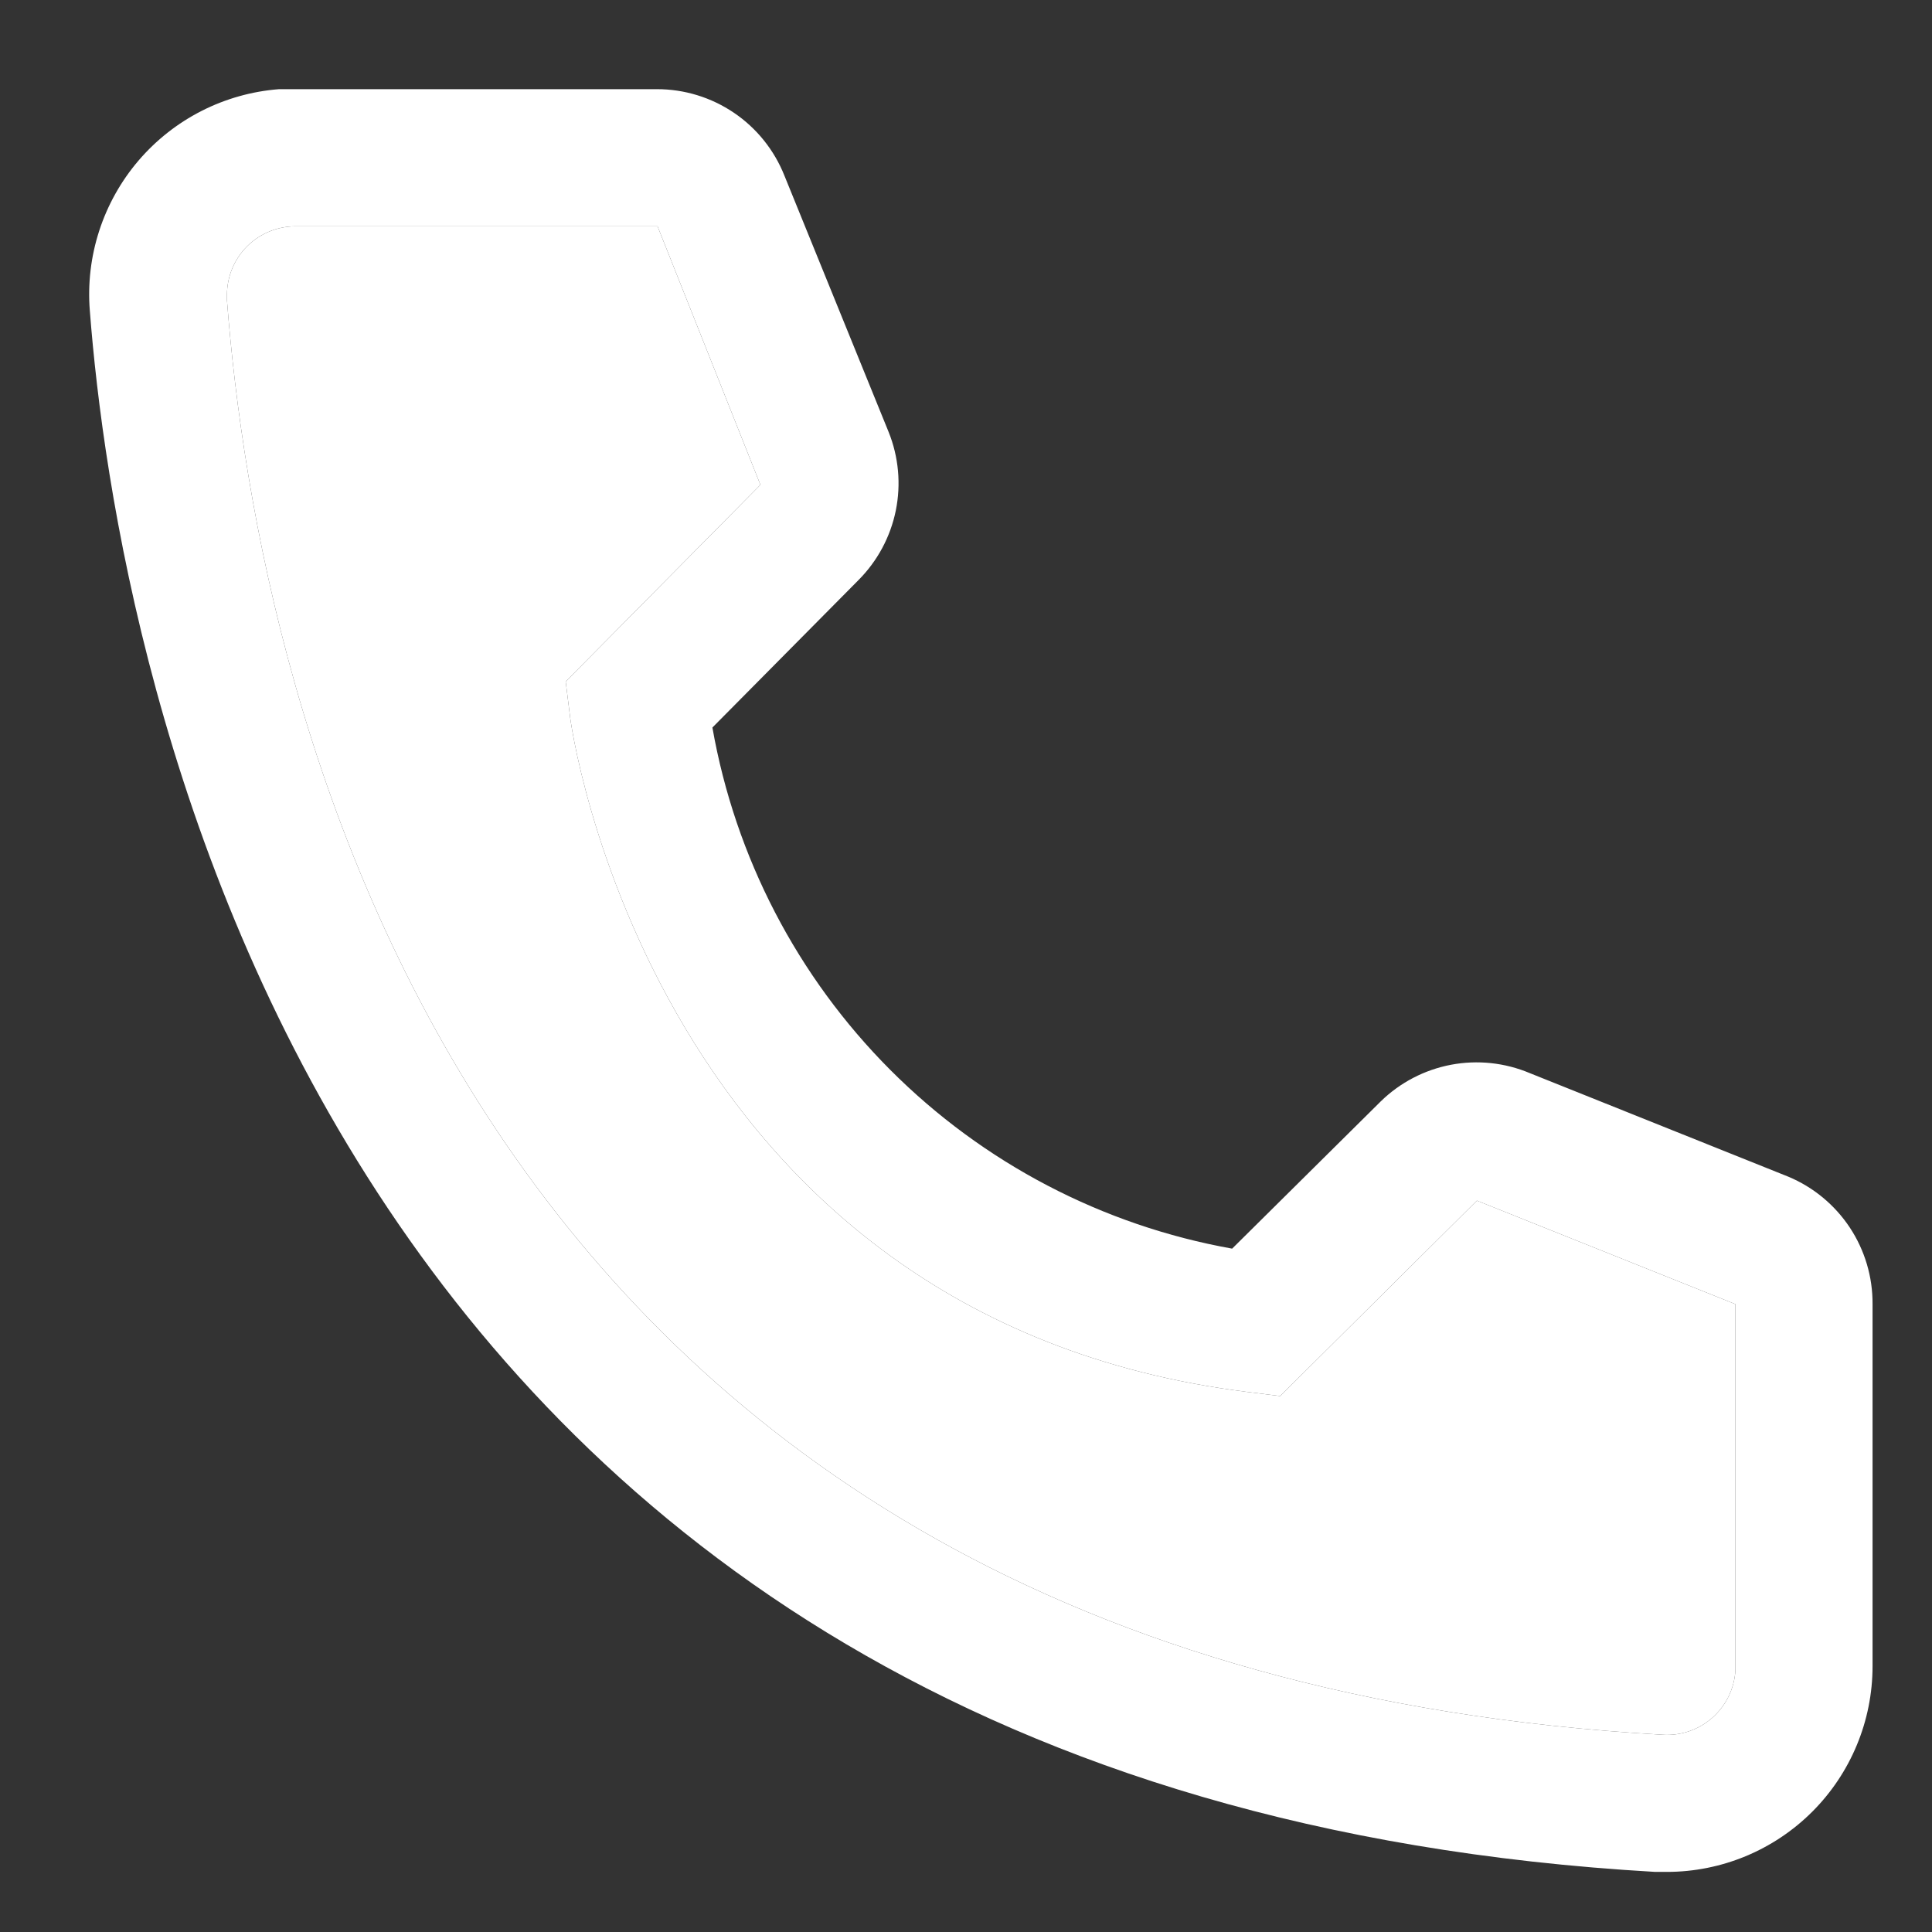
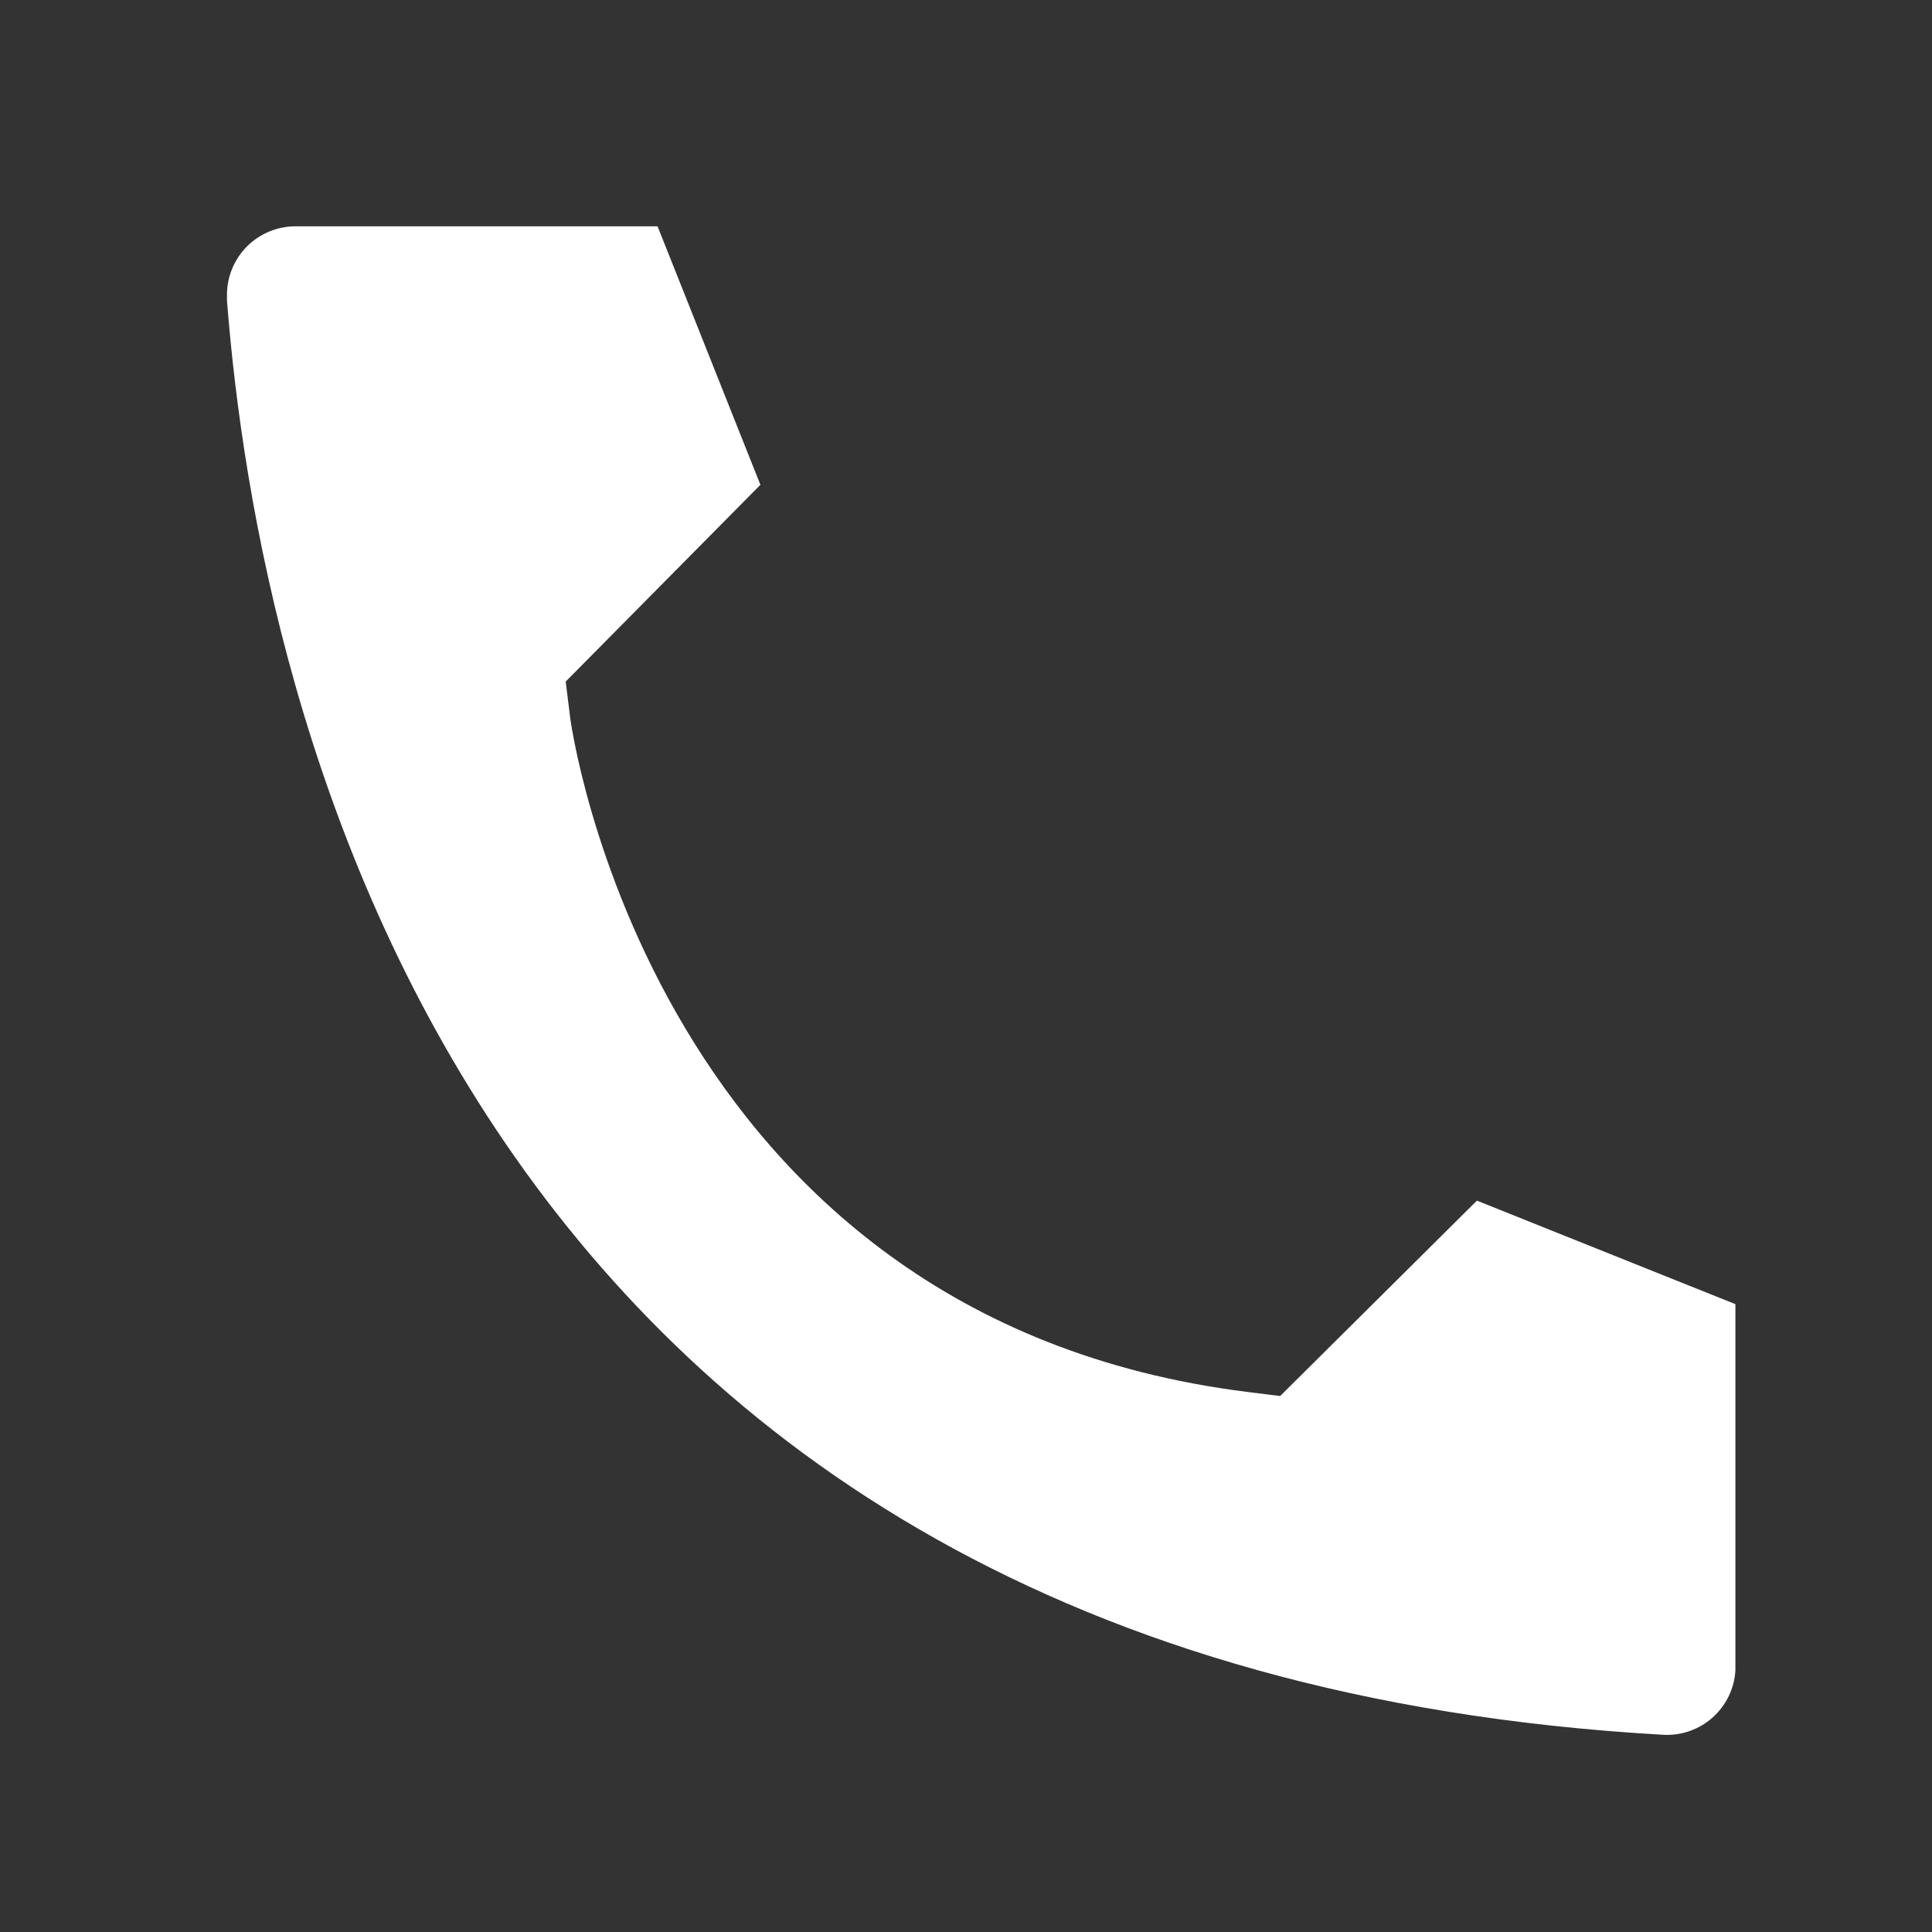
<svg xmlns="http://www.w3.org/2000/svg" width="65" height="65" viewBox="0 0 65 65" fill="none">
  <rect x="0" y="0" width="65" height="65" fill="#333333" stroke="none" />
-   <path d="M56.079 62.978H55.687C10.358 60.371 3.922 22.124 3.022 10.451C2.949 9.544 3.057 8.631 3.338 7.765C3.619 6.899 4.068 6.096 4.659 5.404C5.251 4.712 5.973 4.143 6.784 3.731C7.596 3.318 8.481 3.07 9.389 3H22.1C23.024 2.999 23.927 3.276 24.692 3.794C25.457 4.312 26.048 5.048 26.39 5.907L29.897 14.534C30.234 15.373 30.318 16.292 30.138 17.178C29.957 18.064 29.52 18.877 28.882 19.517L23.968 24.477C24.736 28.838 26.824 32.859 29.952 35.995C33.079 39.13 37.094 41.23 41.454 42.009L46.46 37.049C47.109 36.417 47.93 35.991 48.82 35.822C49.711 35.654 50.631 35.752 51.466 36.103L60.163 39.587C61.008 39.939 61.729 40.536 62.235 41.3C62.74 42.064 63.006 42.961 63 43.877V56.057C63 57.893 62.271 59.653 60.973 60.951C59.675 62.249 57.915 62.978 56.079 62.978ZM9.943 7.614C9.331 7.614 8.744 7.857 8.311 8.289C7.879 8.722 7.636 9.309 7.636 9.921V10.105C8.697 23.762 15.502 56.057 55.941 58.364C56.244 58.383 56.548 58.342 56.835 58.243C57.122 58.144 57.387 57.989 57.614 57.788C57.841 57.586 58.026 57.342 58.159 57.069C58.291 56.796 58.369 56.499 58.386 56.196V43.877L49.689 40.394L43.069 46.968L41.962 46.83C21.892 44.316 19.17 24.246 19.17 24.038L19.032 22.931L25.583 16.311L22.123 7.614H9.943Z" fill="white" />
  <path d="M9.943 7.614C9.331 7.614 8.744 7.857 8.311 8.289C7.879 8.722 7.636 9.309 7.636 9.921V10.105C8.697 23.762 15.502 56.057 55.941 58.364C56.244 58.383 56.548 58.342 56.835 58.243C57.122 58.144 57.387 57.989 57.614 57.788C57.841 57.586 58.026 57.342 58.159 57.069C58.291 56.796 58.369 56.499 58.386 56.196V43.877L49.689 40.394L43.069 46.968L41.962 46.83C21.892 44.316 19.17 24.246 19.17 24.038L19.032 22.931L25.583 16.311L22.123 7.614H9.943Z" fill="white" />
</svg>